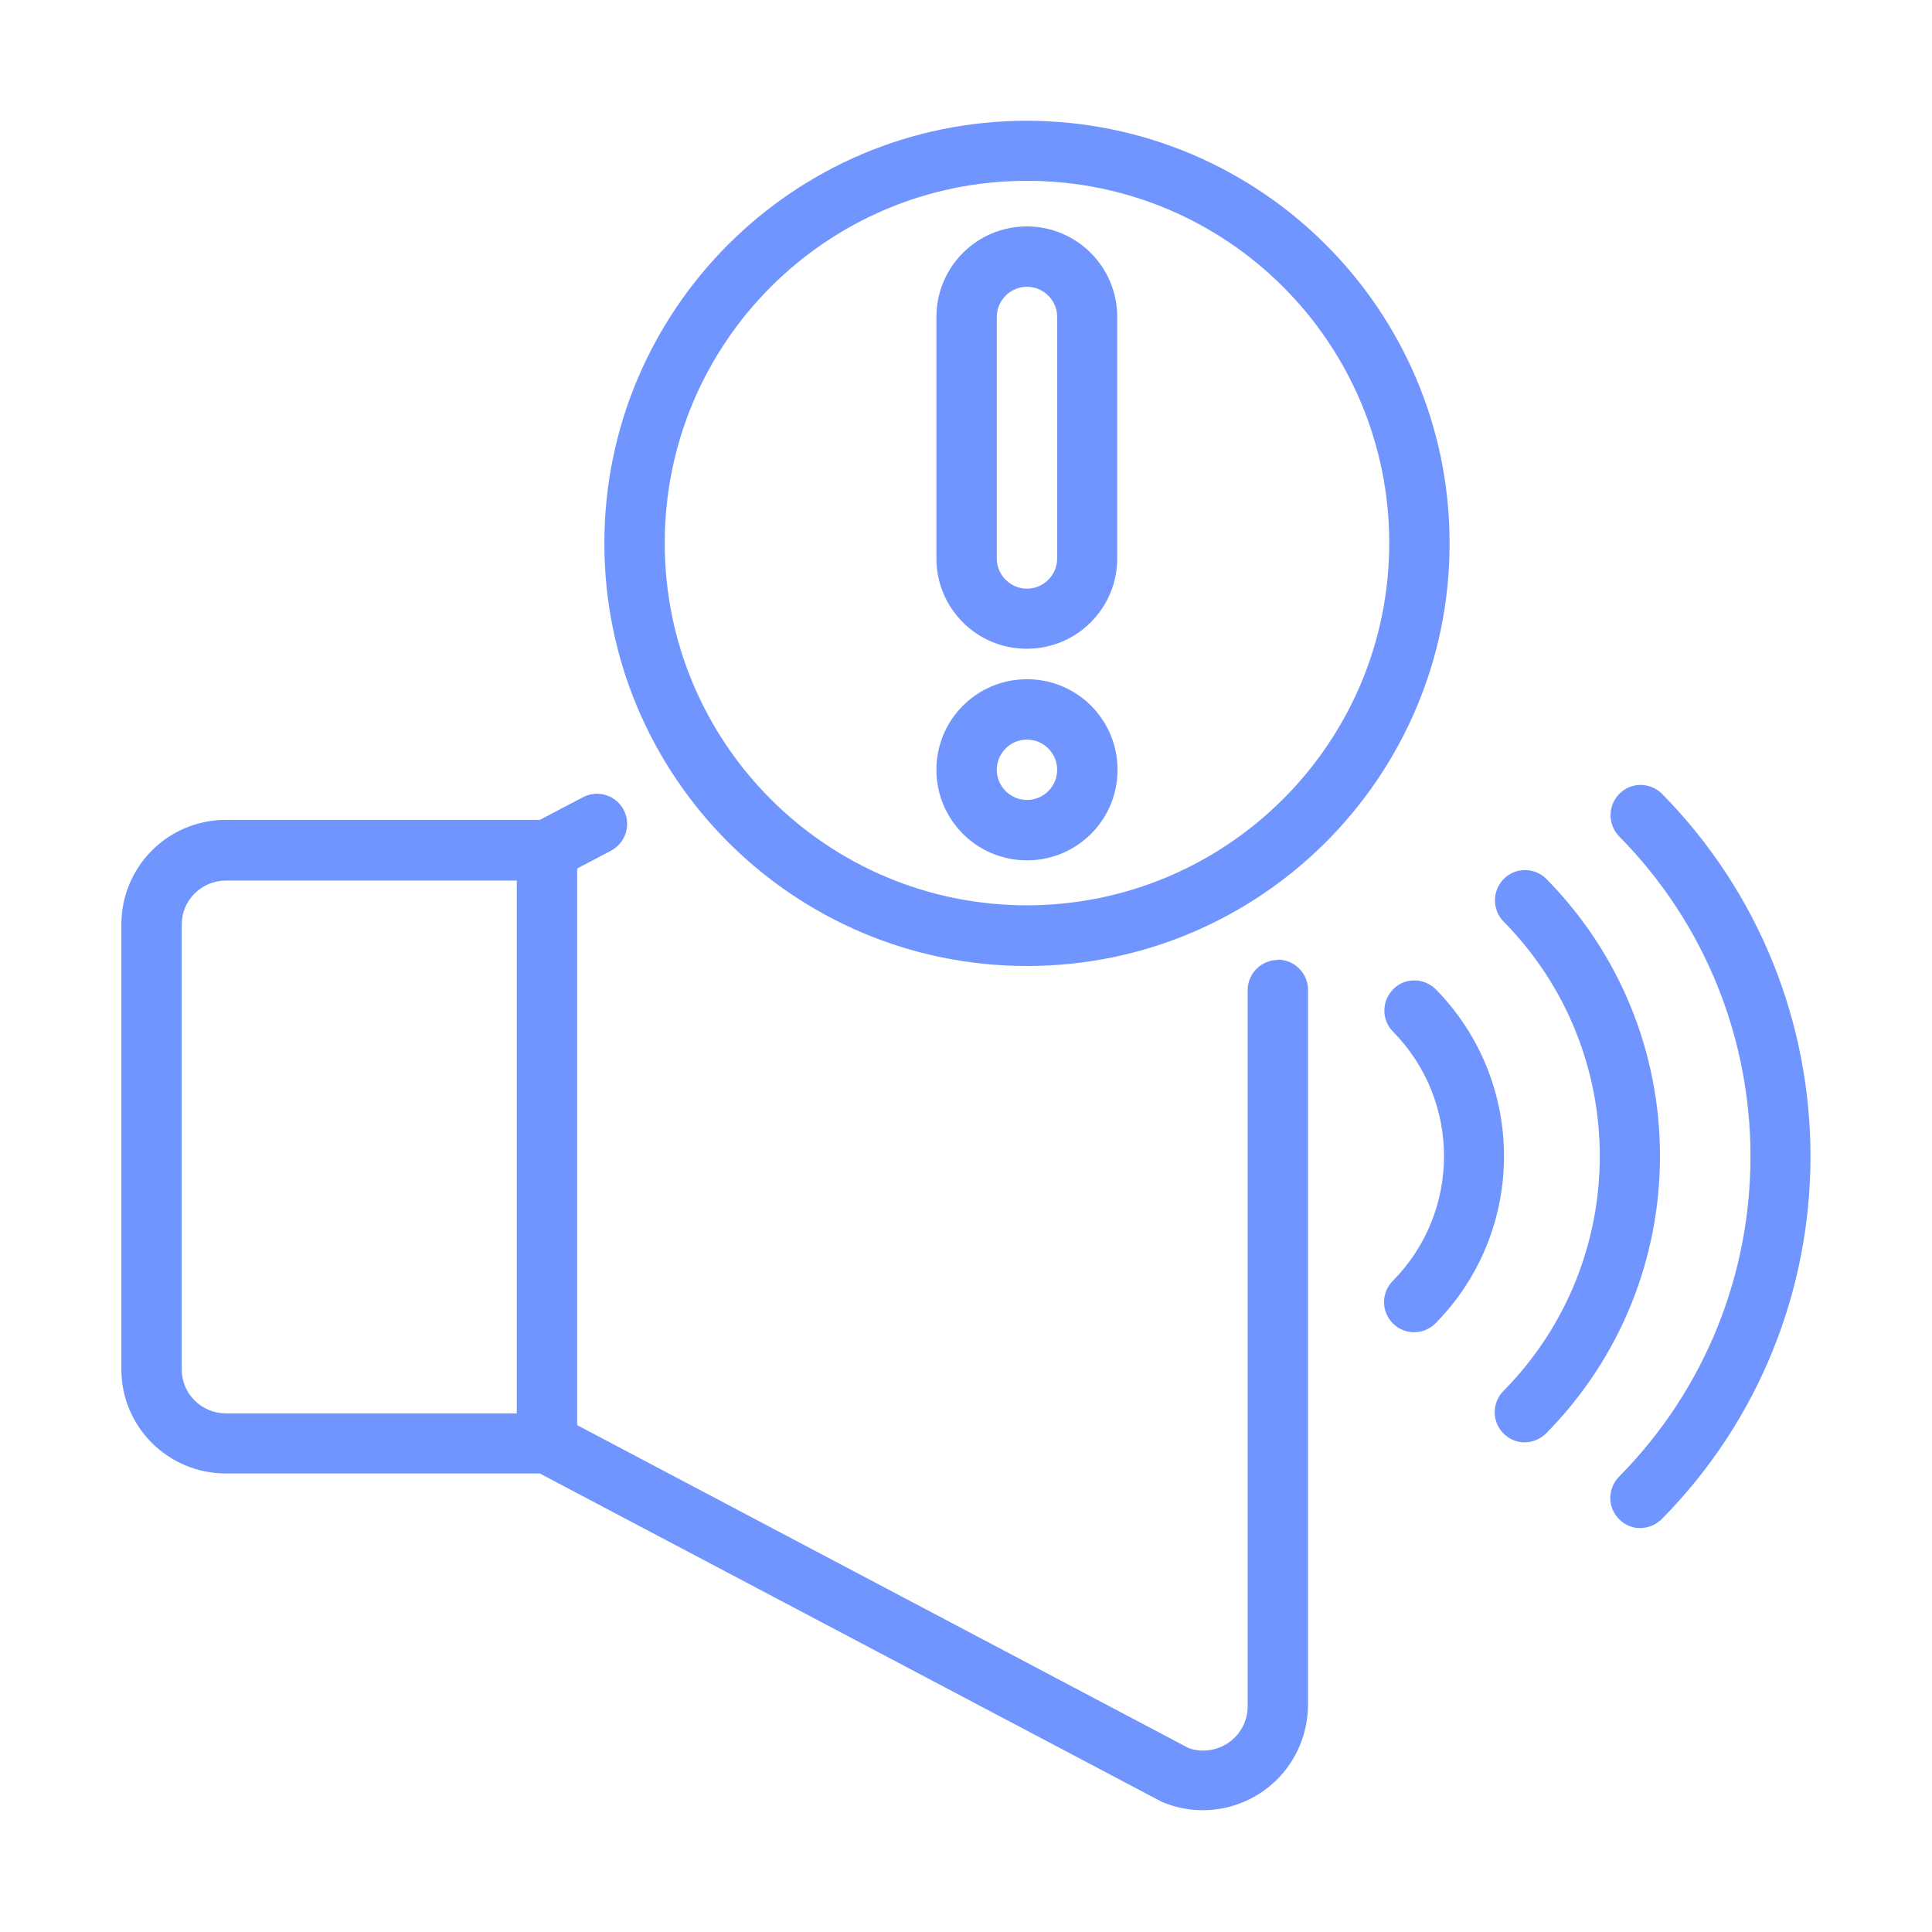
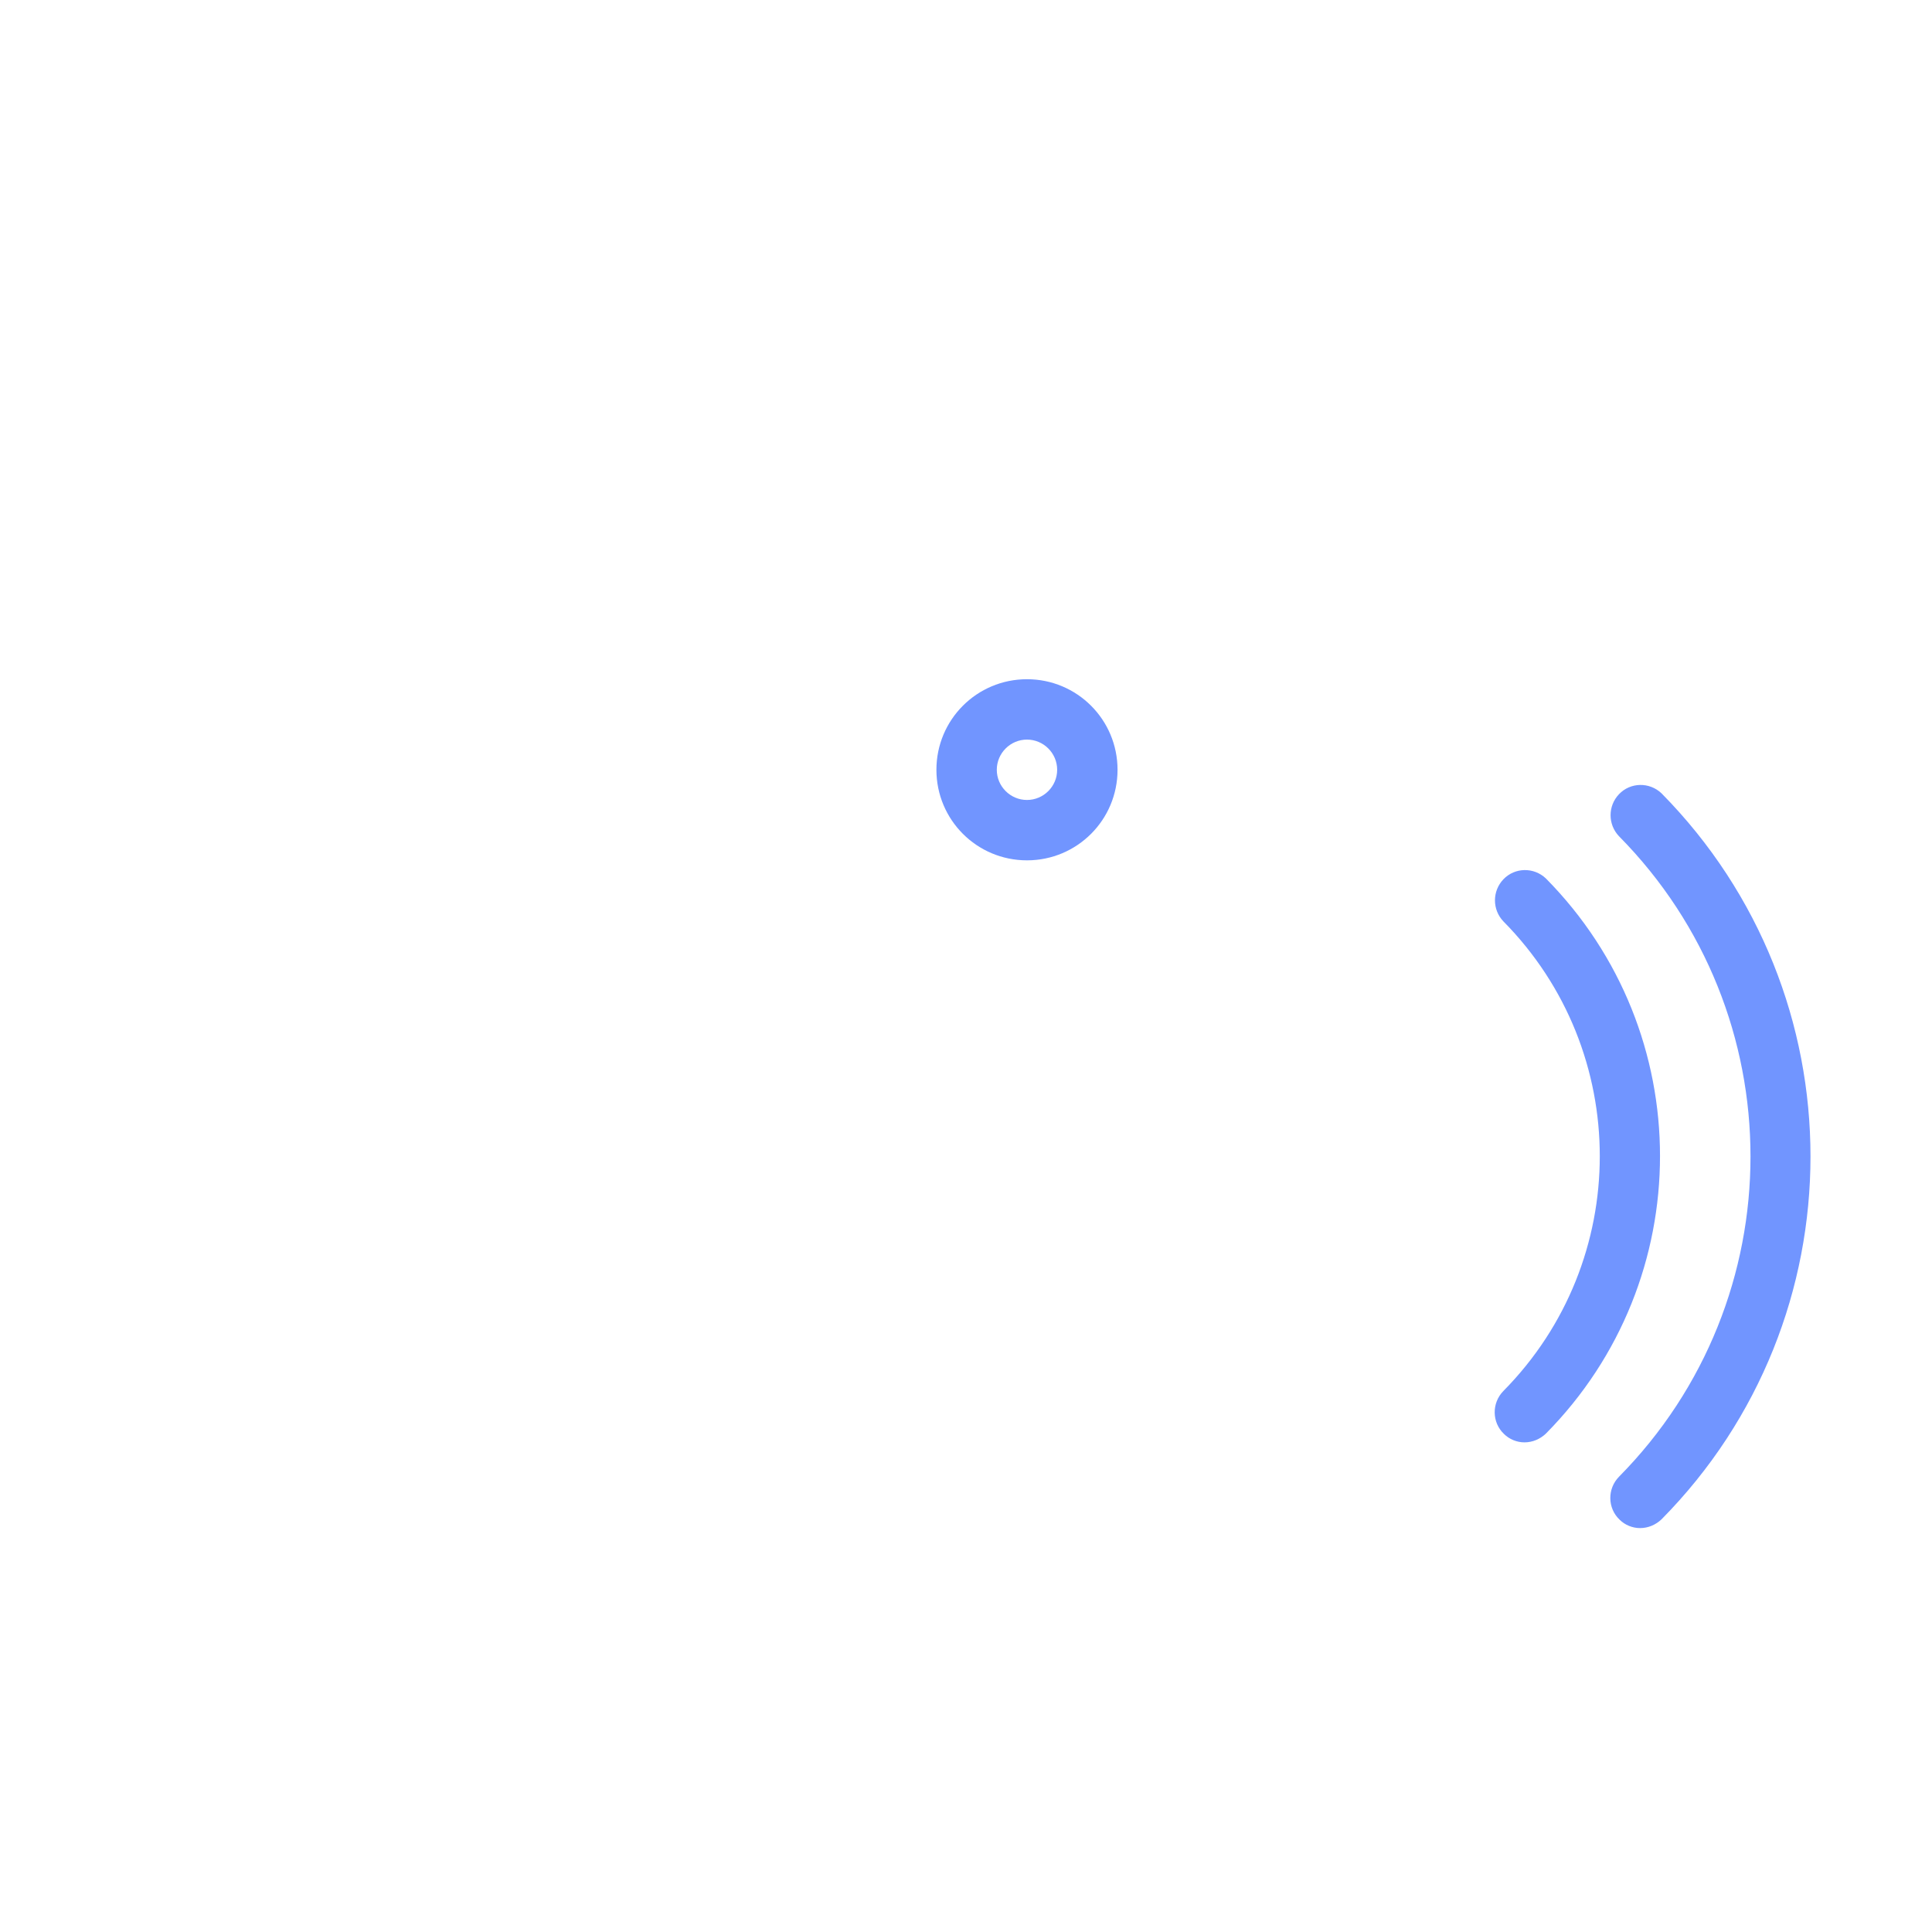
<svg xmlns="http://www.w3.org/2000/svg" id="line" viewBox="0 0 64 64">
  <defs>
    <style>
      .cls-1 {
        fill: #7195ff;
      }
    </style>
  </defs>
-   <path class="cls-1" d="M42.33,31.8c-.55,0-1,.45-1,1h0v23.73c0,.82-.68,1.47-1.49,1.46-.16,0-.33-.03-.48-.09l-20.24-10.69v-18.44l1.14-.6c.48-.27.66-.88.39-1.36-.26-.47-.84-.65-1.32-.41l-1.45.76H7.48c-1.91,0-3.45,1.54-3.46,3.45v14.75c0,1.91,1.55,3.45,3.46,3.45h10.4l20.61,10.88c1.77.75,3.81-.08,4.56-1.85.18-.42.27-.87.28-1.33v-23.72c0-.55-.45-1-1-1,0,0,0,0,0,0ZM17.13,46.82H7.48c-.8,0-1.46-.65-1.46-1.45v-14.75c0-.8.66-1.45,1.46-1.45h9.64v17.65Z" />
-   <path class="cls-1" d="M47.55,32.76c-.4-.38-1.03-.38-1.41.02-.37.39-.38,1,0,1.39,2.26,2.29,2.26,5.97,0,8.26-.39.39-.39,1.02,0,1.41.39.39,1.02.39,1.41,0,0,0,0,0,0,0,3.03-3.07,3.03-8.01,0-11.08Z" />
  <path class="cls-1" d="M51.21,29.1c-.4-.38-1.03-.37-1.41.03-.37.39-.37,1,0,1.39,4.26,4.31,4.26,11.25,0,15.56-.39.4-.38,1.04.02,1.42.18.18.43.28.68.28.27,0,.52-.11.71-.29,5.04-5.1,5.04-13.29,0-18.39Z" />
  <path class="cls-1" d="M55.04,26.28c-.4-.38-1.03-.37-1.41.03-.37.39-.37,1,0,1.39,5.81,5.88,5.81,15.34,0,21.22-.39.4-.38,1.04.02,1.42.18.18.43.28.68.28.27,0,.52-.11.71-.29,6.58-6.66,6.58-17.38,0-24.05Z" />
-   <path class="cls-1" d="M34.02,4c-7.73,0-14,6.27-14,14s6.27,14,14,14,14-6.27,14-14h0c0-7.73-6.27-13.99-14-14ZM34.02,29.99c-6.63,0-12-5.37-12-12,0-6.63,5.37-12,12-12s12,5.37,12,12h0c0,6.62-5.37,11.99-12,12Z" />
-   <path class="cls-1" d="M34.02,7.5c-1.66,0-3,1.34-3,3v8c0,1.66,1.35,3,3,2.99,1.65,0,2.99-1.34,2.99-2.99v-8c0-1.66-1.34-3-3-3ZM35.02,18.5c0,.55-.45,1-1,1-.55,0-1-.45-1-1v-8c0-.55.45-1,1-1,.55,0,1,.45,1,1v8Z" />
  <path class="cls-1" d="M34.02,22.5c-1.66,0-3,1.34-3,3,0,1.66,1.34,3,3,3,1.66,0,3-1.34,3-3h0c0-1.66-1.34-3-3-3ZM34.02,26.5c-.55,0-1-.45-1-1,0-.55.45-1,1-1,.55,0,1,.45,1,1h0c0,.55-.45,1-1,1Z" />
</svg>